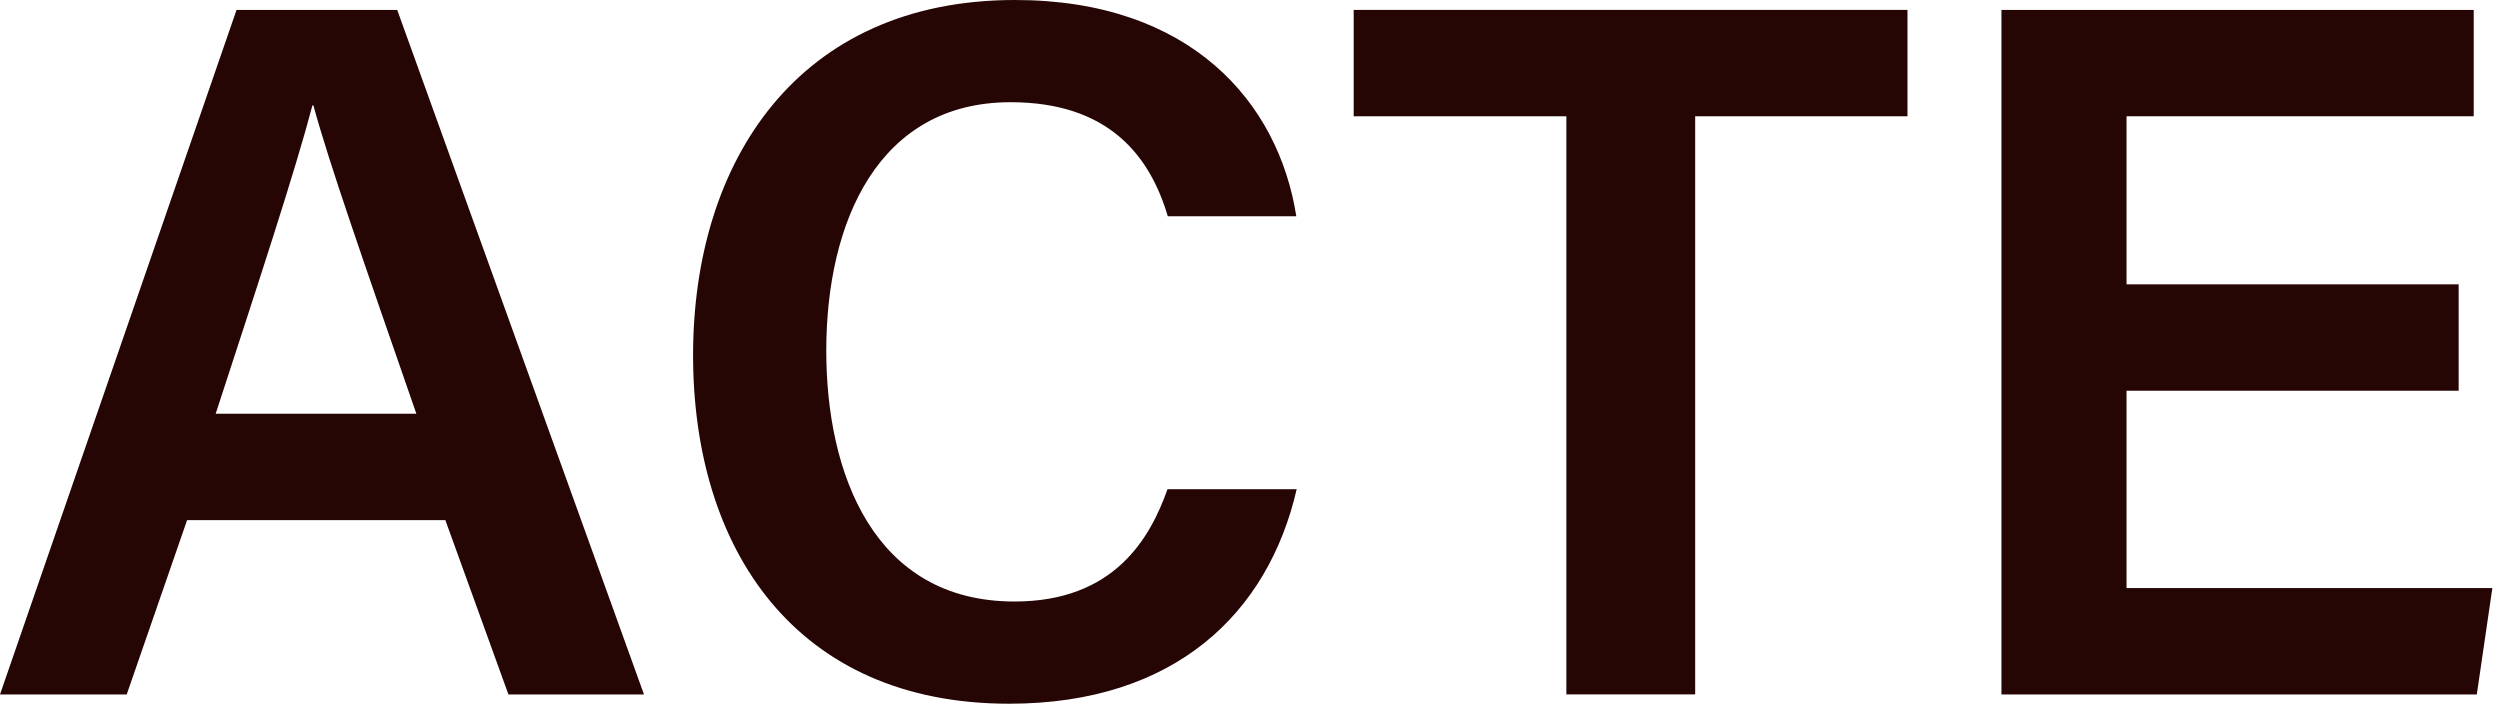
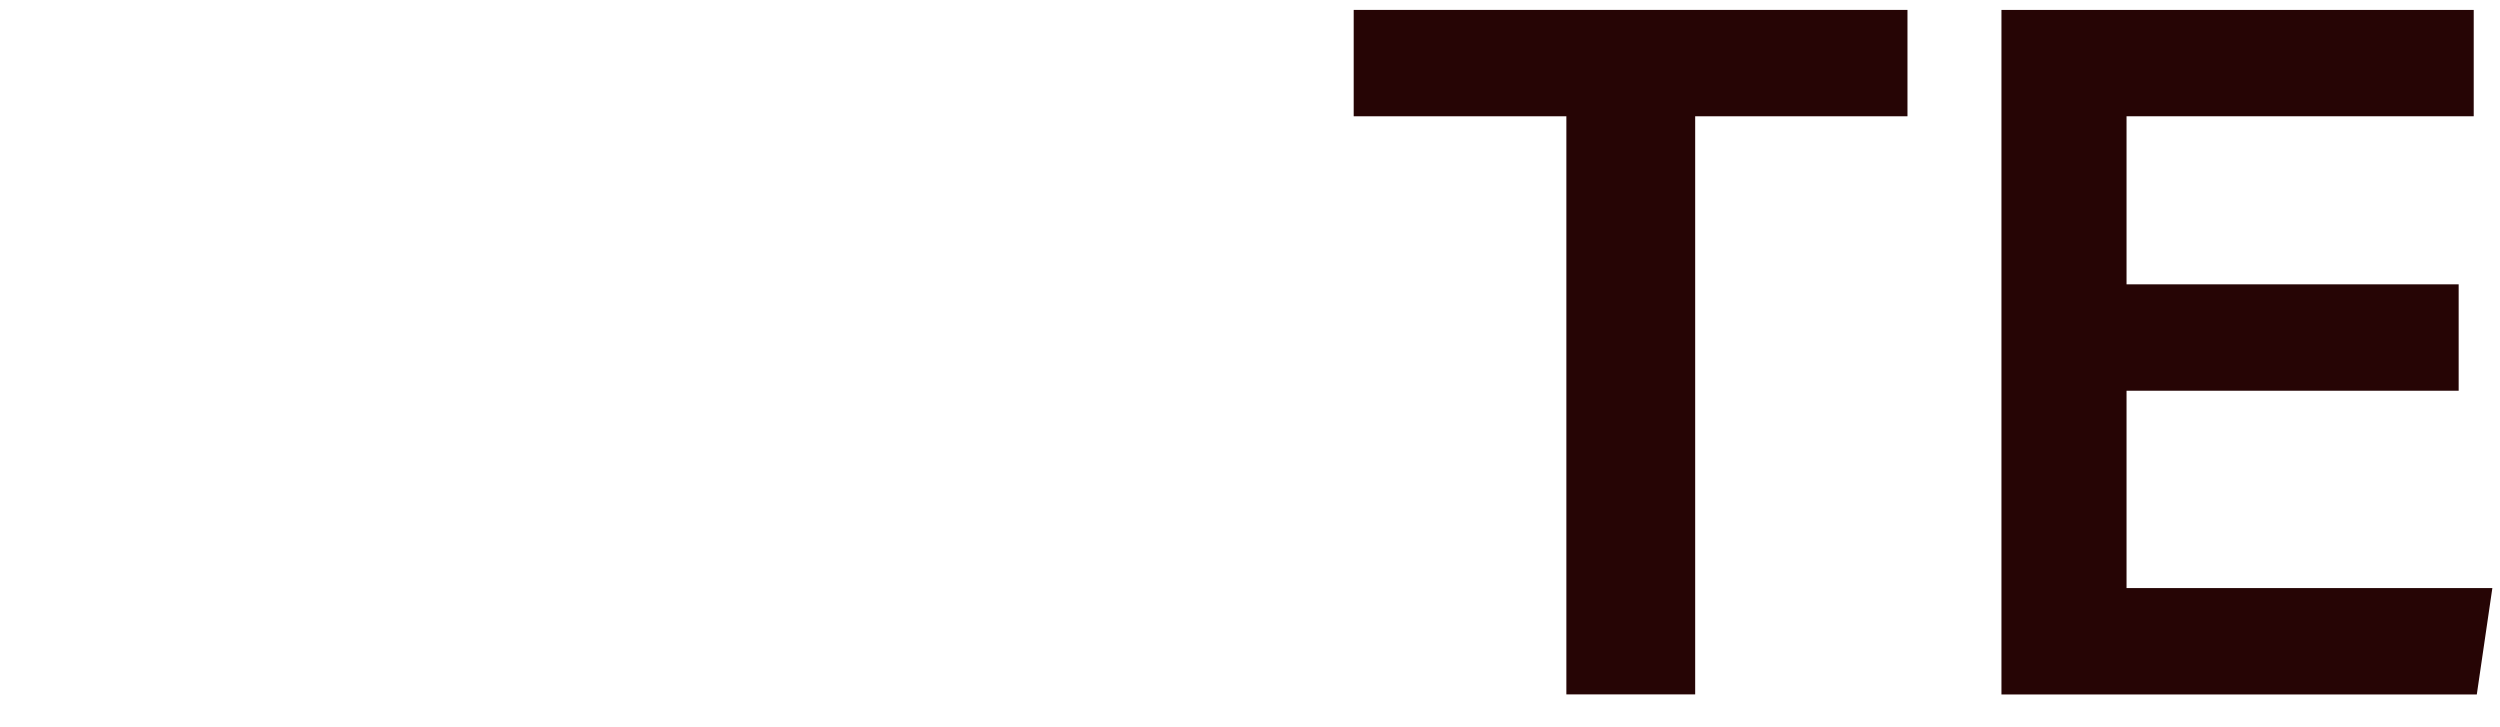
<svg xmlns="http://www.w3.org/2000/svg" width="86" height="25" viewBox="0 0 86 25" fill="none">
-   <path d="M6.436 17.892L4.359 23.889H0L8.137 0.341H13.664L22.153 23.889H17.49L15.32 17.892H6.436ZM14.323 14.233C12.454 8.846 11.329 5.632 10.781 3.626H10.747C10.169 5.836 8.922 9.628 7.419 14.233H14.323Z" fill="#260505" />
-   <path d="M44.606 16.828C43.626 21.085 40.424 24.208 34.711 24.208C27.382 24.208 23.842 18.904 23.842 12.22C23.842 5.535 27.459 0 34.914 0C40.943 0 43.977 3.505 44.593 7.44H40.172C39.56 5.368 38.145 3.516 34.763 3.516C30.219 3.516 28.424 7.616 28.424 12.066C28.424 16.266 30.041 20.692 34.899 20.692C38.331 20.692 39.566 18.515 40.162 16.828H44.608H44.606Z" fill="#260505" />
  <path d="M53.883 4H46.567V0.341H65.617V4H58.314V23.887H53.883V4Z" fill="#260505" />
  <path d="M84.578 13.441H73.153V20.229H85.737L85.202 23.889H68.85V0.341H85.096V4H73.153V9.781H84.578V13.441Z" fill="#260505" />
</svg>